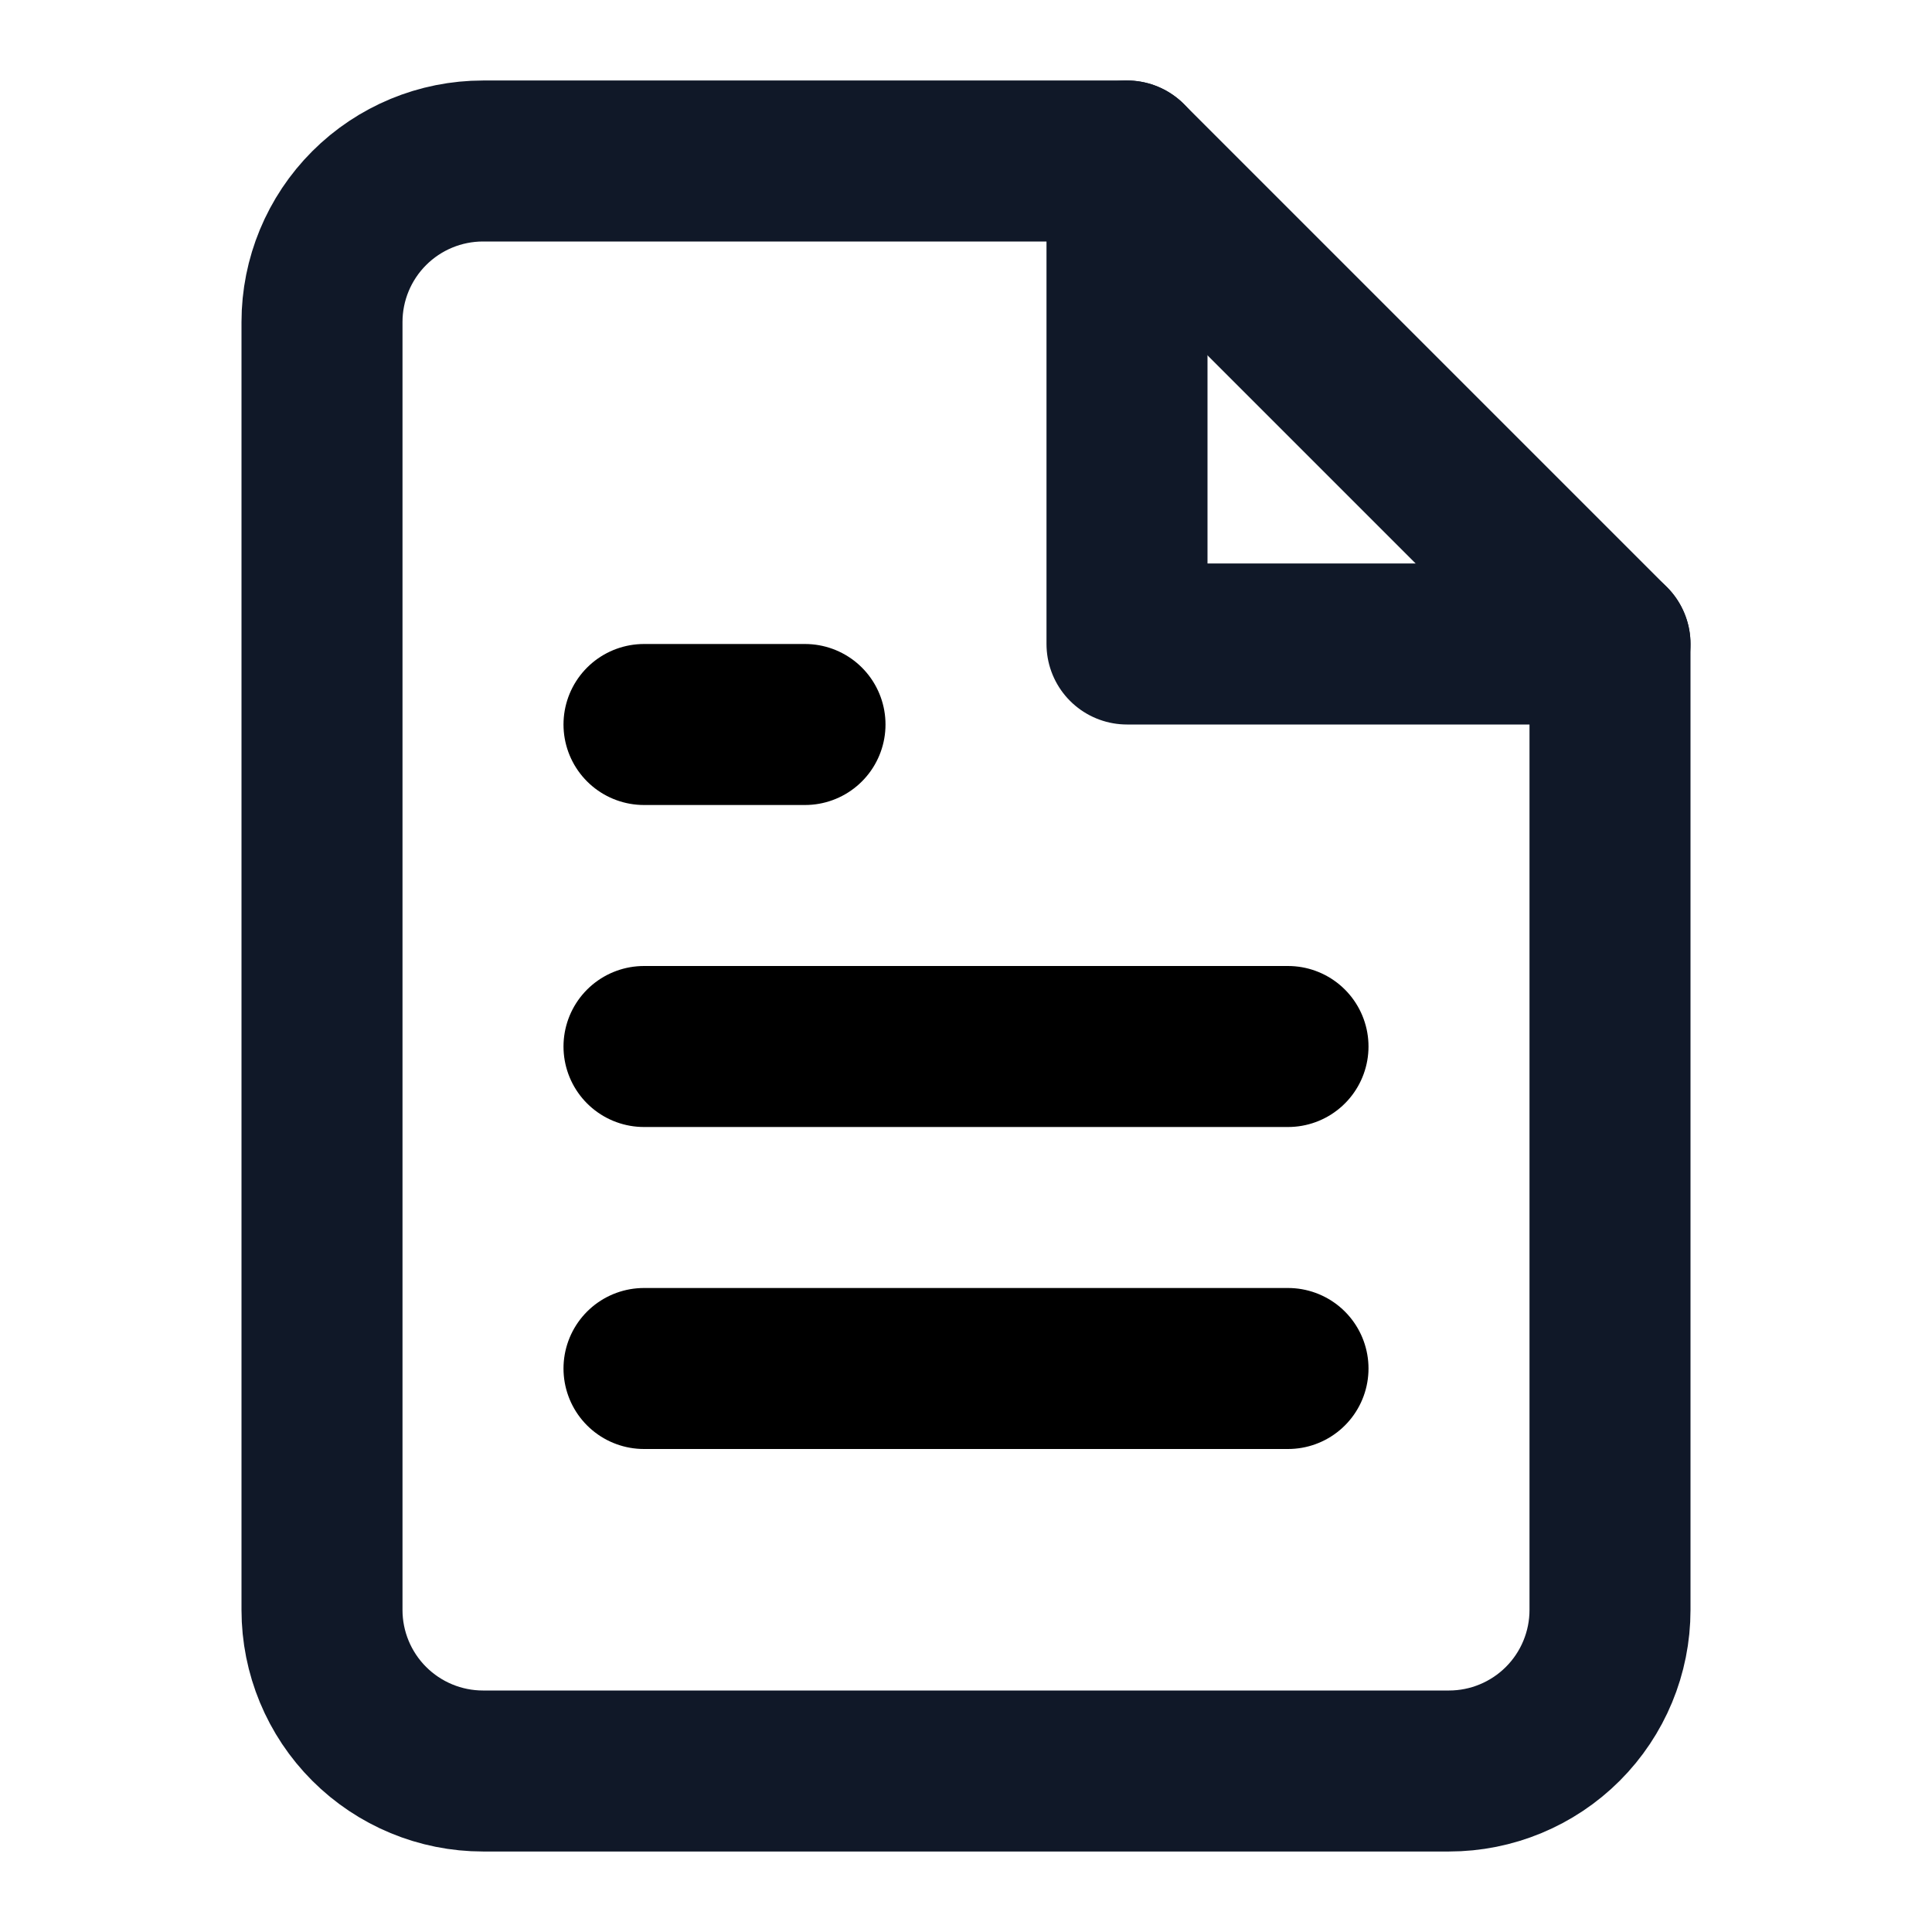
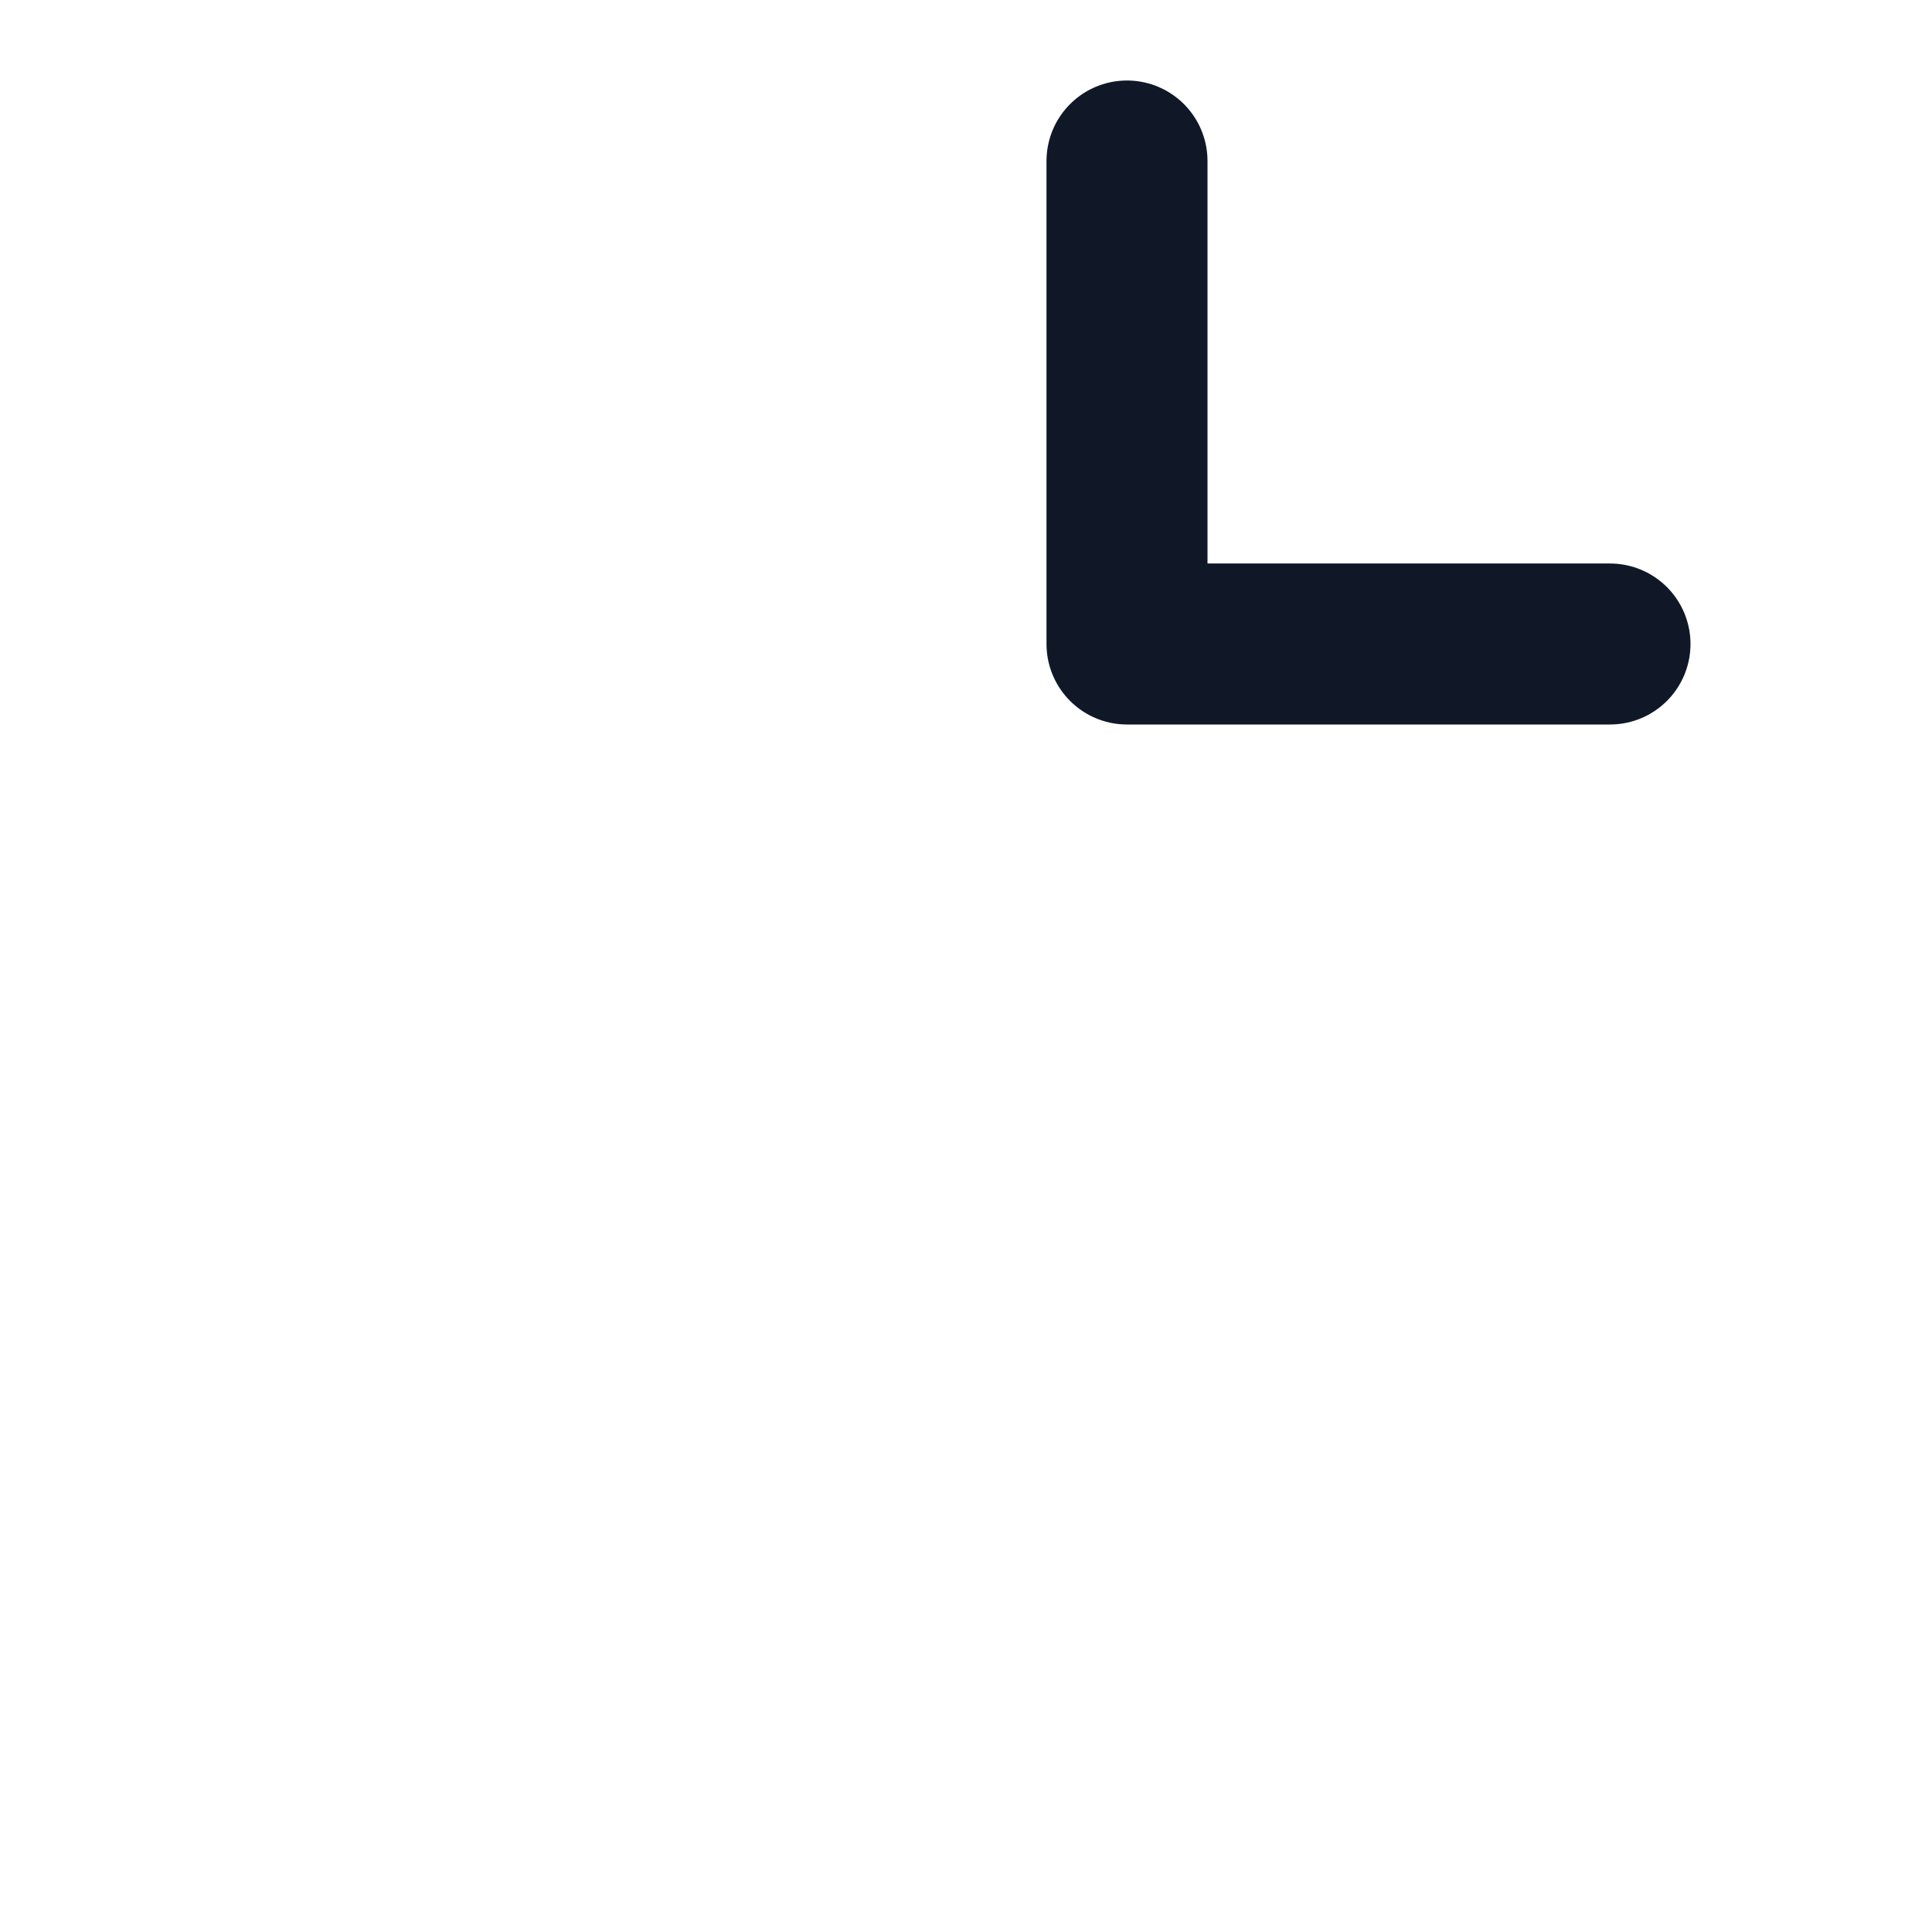
<svg xmlns="http://www.w3.org/2000/svg" width="24" height="24" viewBox="0 0 24 24" fill="none">
-   <path d="M14 2H6C5.47 2 4.961 2.211 4.586 2.586C4.211 2.961 4 3.47 4 4V20C4 20.53 4.211 21.039 4.586 21.414C4.961 21.789 5.47 22 6 22H18C18.53 22 19.039 21.789 19.414 21.414C19.789 21.039 20 20.53 20 20V8L14 2Z" stroke="#101828" stroke-width="2" stroke-linecap="round" stroke-linejoin="round" />
  <path d="M14 2V8H20" stroke="#101828" stroke-width="2" stroke-linecap="round" stroke-linejoin="round" />
-   <path d="M16 13H8" stroke="black" stroke-width="2" stroke-linecap="round" stroke-linejoin="round" />
-   <path d="M16 17H8" stroke="black" stroke-width="2" stroke-linecap="round" stroke-linejoin="round" />
-   <path d="M10 9H9H8" stroke="black" stroke-width="2" stroke-linecap="round" stroke-linejoin="round" />
</svg>